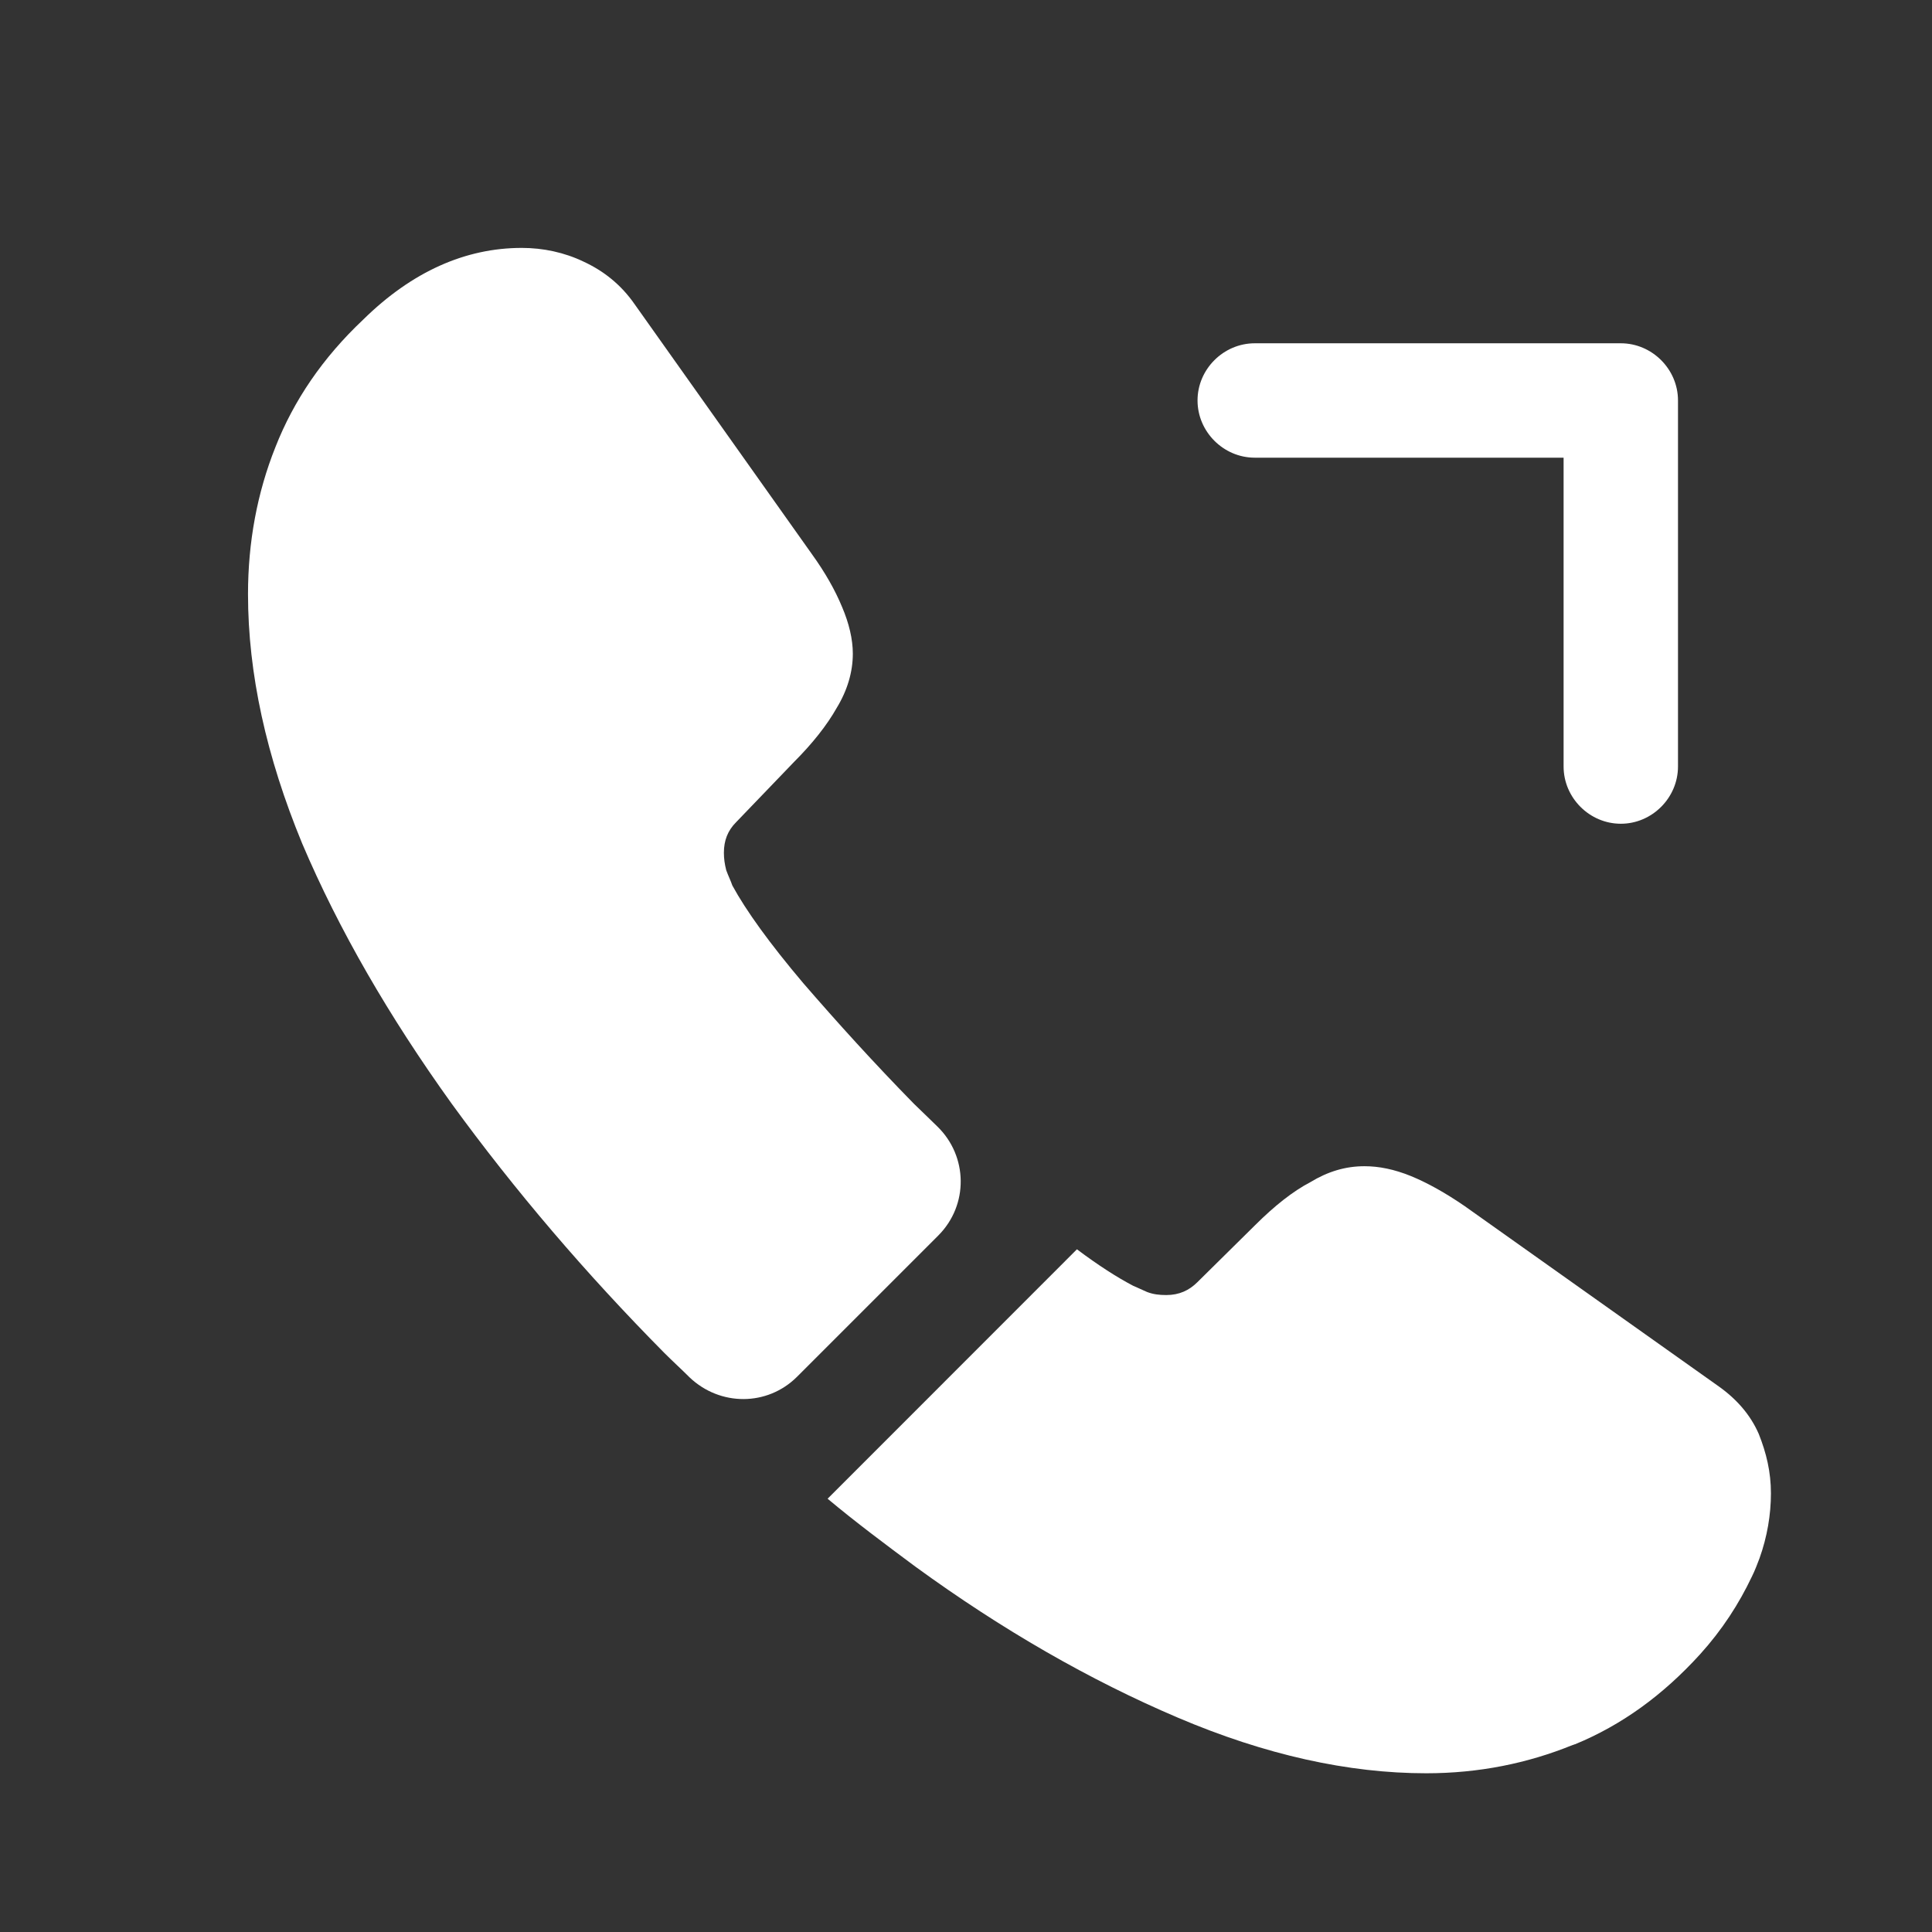
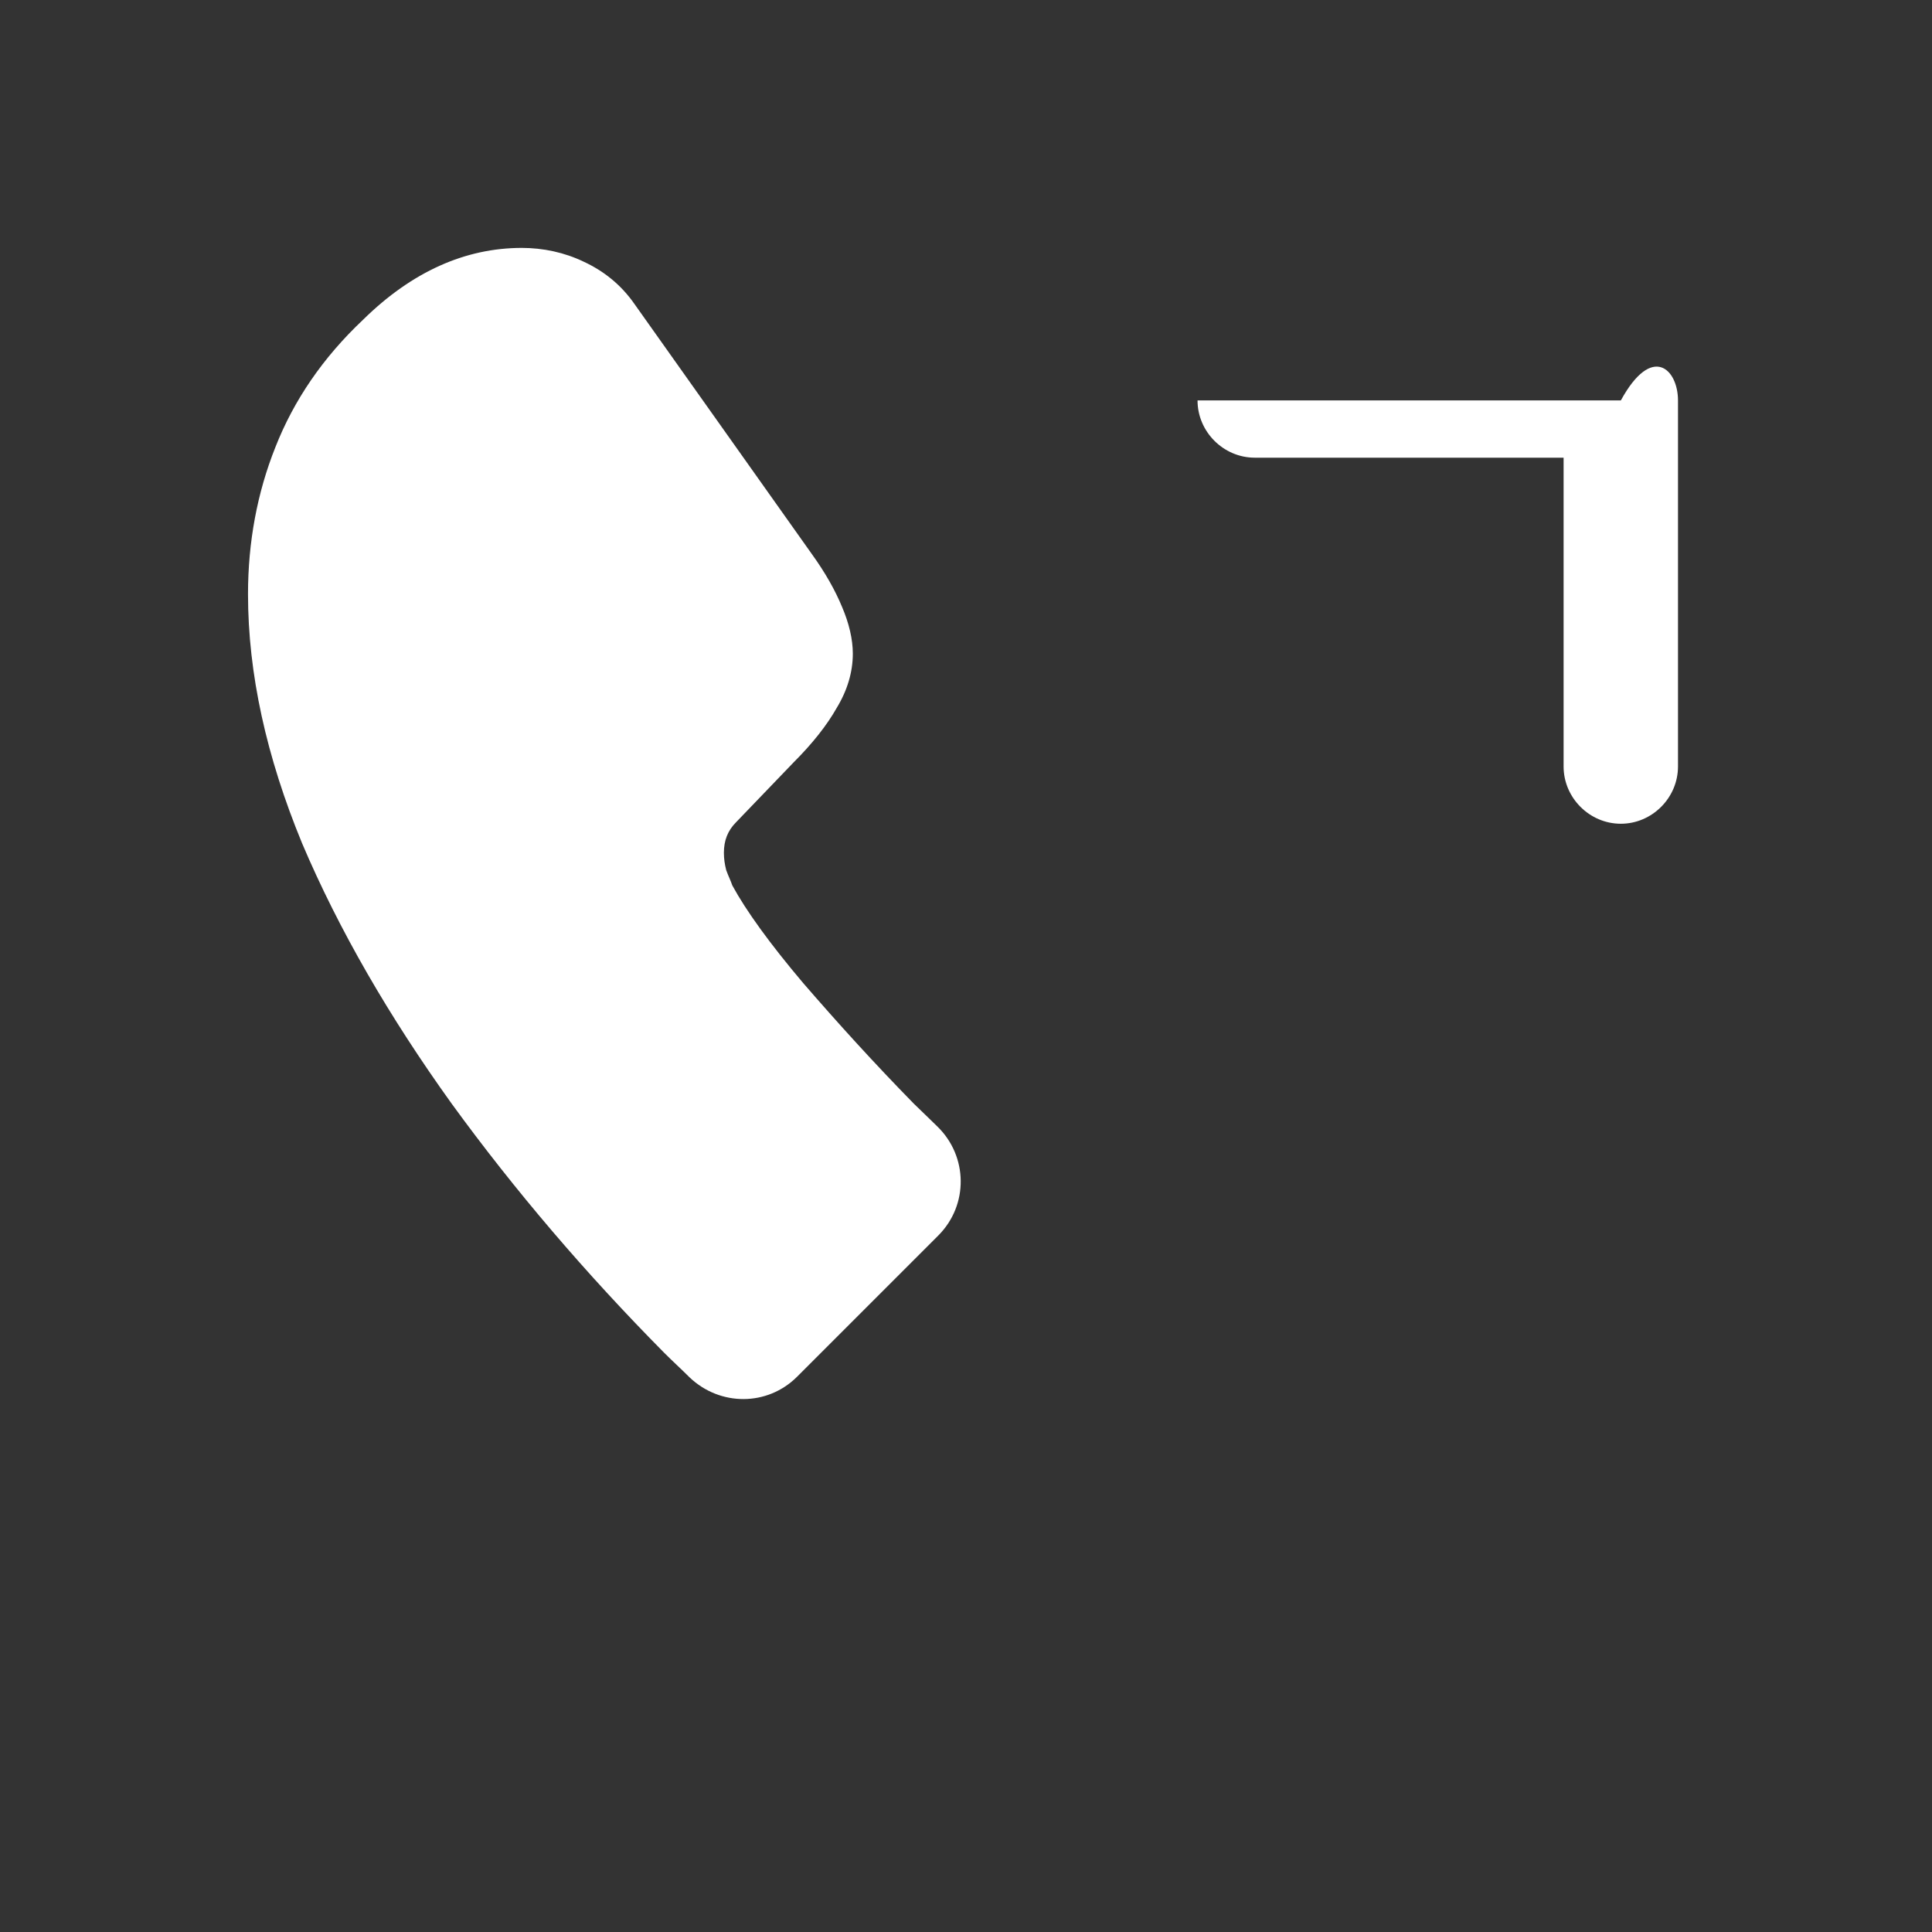
<svg xmlns="http://www.w3.org/2000/svg" width="19" height="19" viewBox="0 0 19 19" fill="none">
  <rect x="0" y="0" width="19" height="19" fill="#333333" stroke="none" />
-   <path d="M15.94 8.101C15.632 8.101 15.377 7.846 15.377 7.538V4.501H12.34C12.032 4.501 11.777 4.246 11.777 3.938C11.777 3.631 12.032 3.376 12.34 3.376H15.94C16.247 3.376 16.502 3.631 16.502 3.938V7.538C16.502 7.846 16.247 8.101 15.94 8.101Z" fill="white" />
+   <path d="M15.94 8.101C15.632 8.101 15.377 7.846 15.377 7.538V4.501H12.34C12.032 4.501 11.777 4.246 11.777 3.938H15.94C16.247 3.376 16.502 3.631 16.502 3.938V7.538C16.502 7.846 16.247 8.101 15.94 8.101Z" fill="white" />
  <path d="M9.227 12.151L7.839 13.539C7.547 13.831 7.082 13.831 6.782 13.546C6.699 13.463 6.617 13.389 6.534 13.306C5.762 12.526 5.064 11.709 4.442 10.854C3.827 9.998 3.332 9.143 2.972 8.296C2.619 7.441 2.439 6.623 2.439 5.843C2.439 5.333 2.529 4.846 2.709 4.396C2.889 3.938 3.174 3.518 3.572 3.143C4.052 2.671 4.577 2.438 5.132 2.438C5.342 2.438 5.552 2.483 5.739 2.573C5.934 2.663 6.107 2.798 6.242 2.993L7.982 5.446C8.117 5.633 8.214 5.806 8.282 5.971C8.349 6.128 8.387 6.286 8.387 6.428C8.387 6.608 8.334 6.788 8.229 6.961C8.132 7.133 7.989 7.313 7.809 7.493L7.239 8.086C7.157 8.168 7.119 8.266 7.119 8.386C7.119 8.446 7.127 8.498 7.142 8.558C7.164 8.618 7.187 8.663 7.202 8.708C7.337 8.956 7.569 9.278 7.899 9.668C8.237 10.059 8.597 10.456 8.987 10.854C9.062 10.928 9.144 11.004 9.219 11.079C9.519 11.371 9.527 11.851 9.227 12.151Z" fill="white" />
-   <path d="M17.416 14.686C17.416 14.896 17.379 15.114 17.304 15.324C17.281 15.384 17.259 15.444 17.229 15.504C17.101 15.774 16.936 16.029 16.719 16.269C16.351 16.674 15.946 16.966 15.489 17.154C15.481 17.154 15.474 17.161 15.466 17.161C15.024 17.341 14.544 17.439 14.026 17.439C13.261 17.439 12.444 17.259 11.581 16.891C10.719 16.524 9.856 16.029 9.001 15.406C8.709 15.189 8.416 14.971 8.139 14.739L10.591 12.286C10.801 12.444 10.989 12.564 11.146 12.646C11.184 12.661 11.229 12.684 11.281 12.706C11.341 12.729 11.401 12.736 11.469 12.736C11.596 12.736 11.694 12.691 11.776 12.609L12.346 12.046C12.534 11.859 12.714 11.716 12.886 11.626C13.059 11.521 13.231 11.469 13.419 11.469C13.561 11.469 13.711 11.499 13.876 11.566C14.041 11.634 14.214 11.731 14.401 11.859L16.884 13.621C17.079 13.756 17.214 13.914 17.296 14.101C17.371 14.289 17.416 14.476 17.416 14.686Z" fill="white" />
</svg>